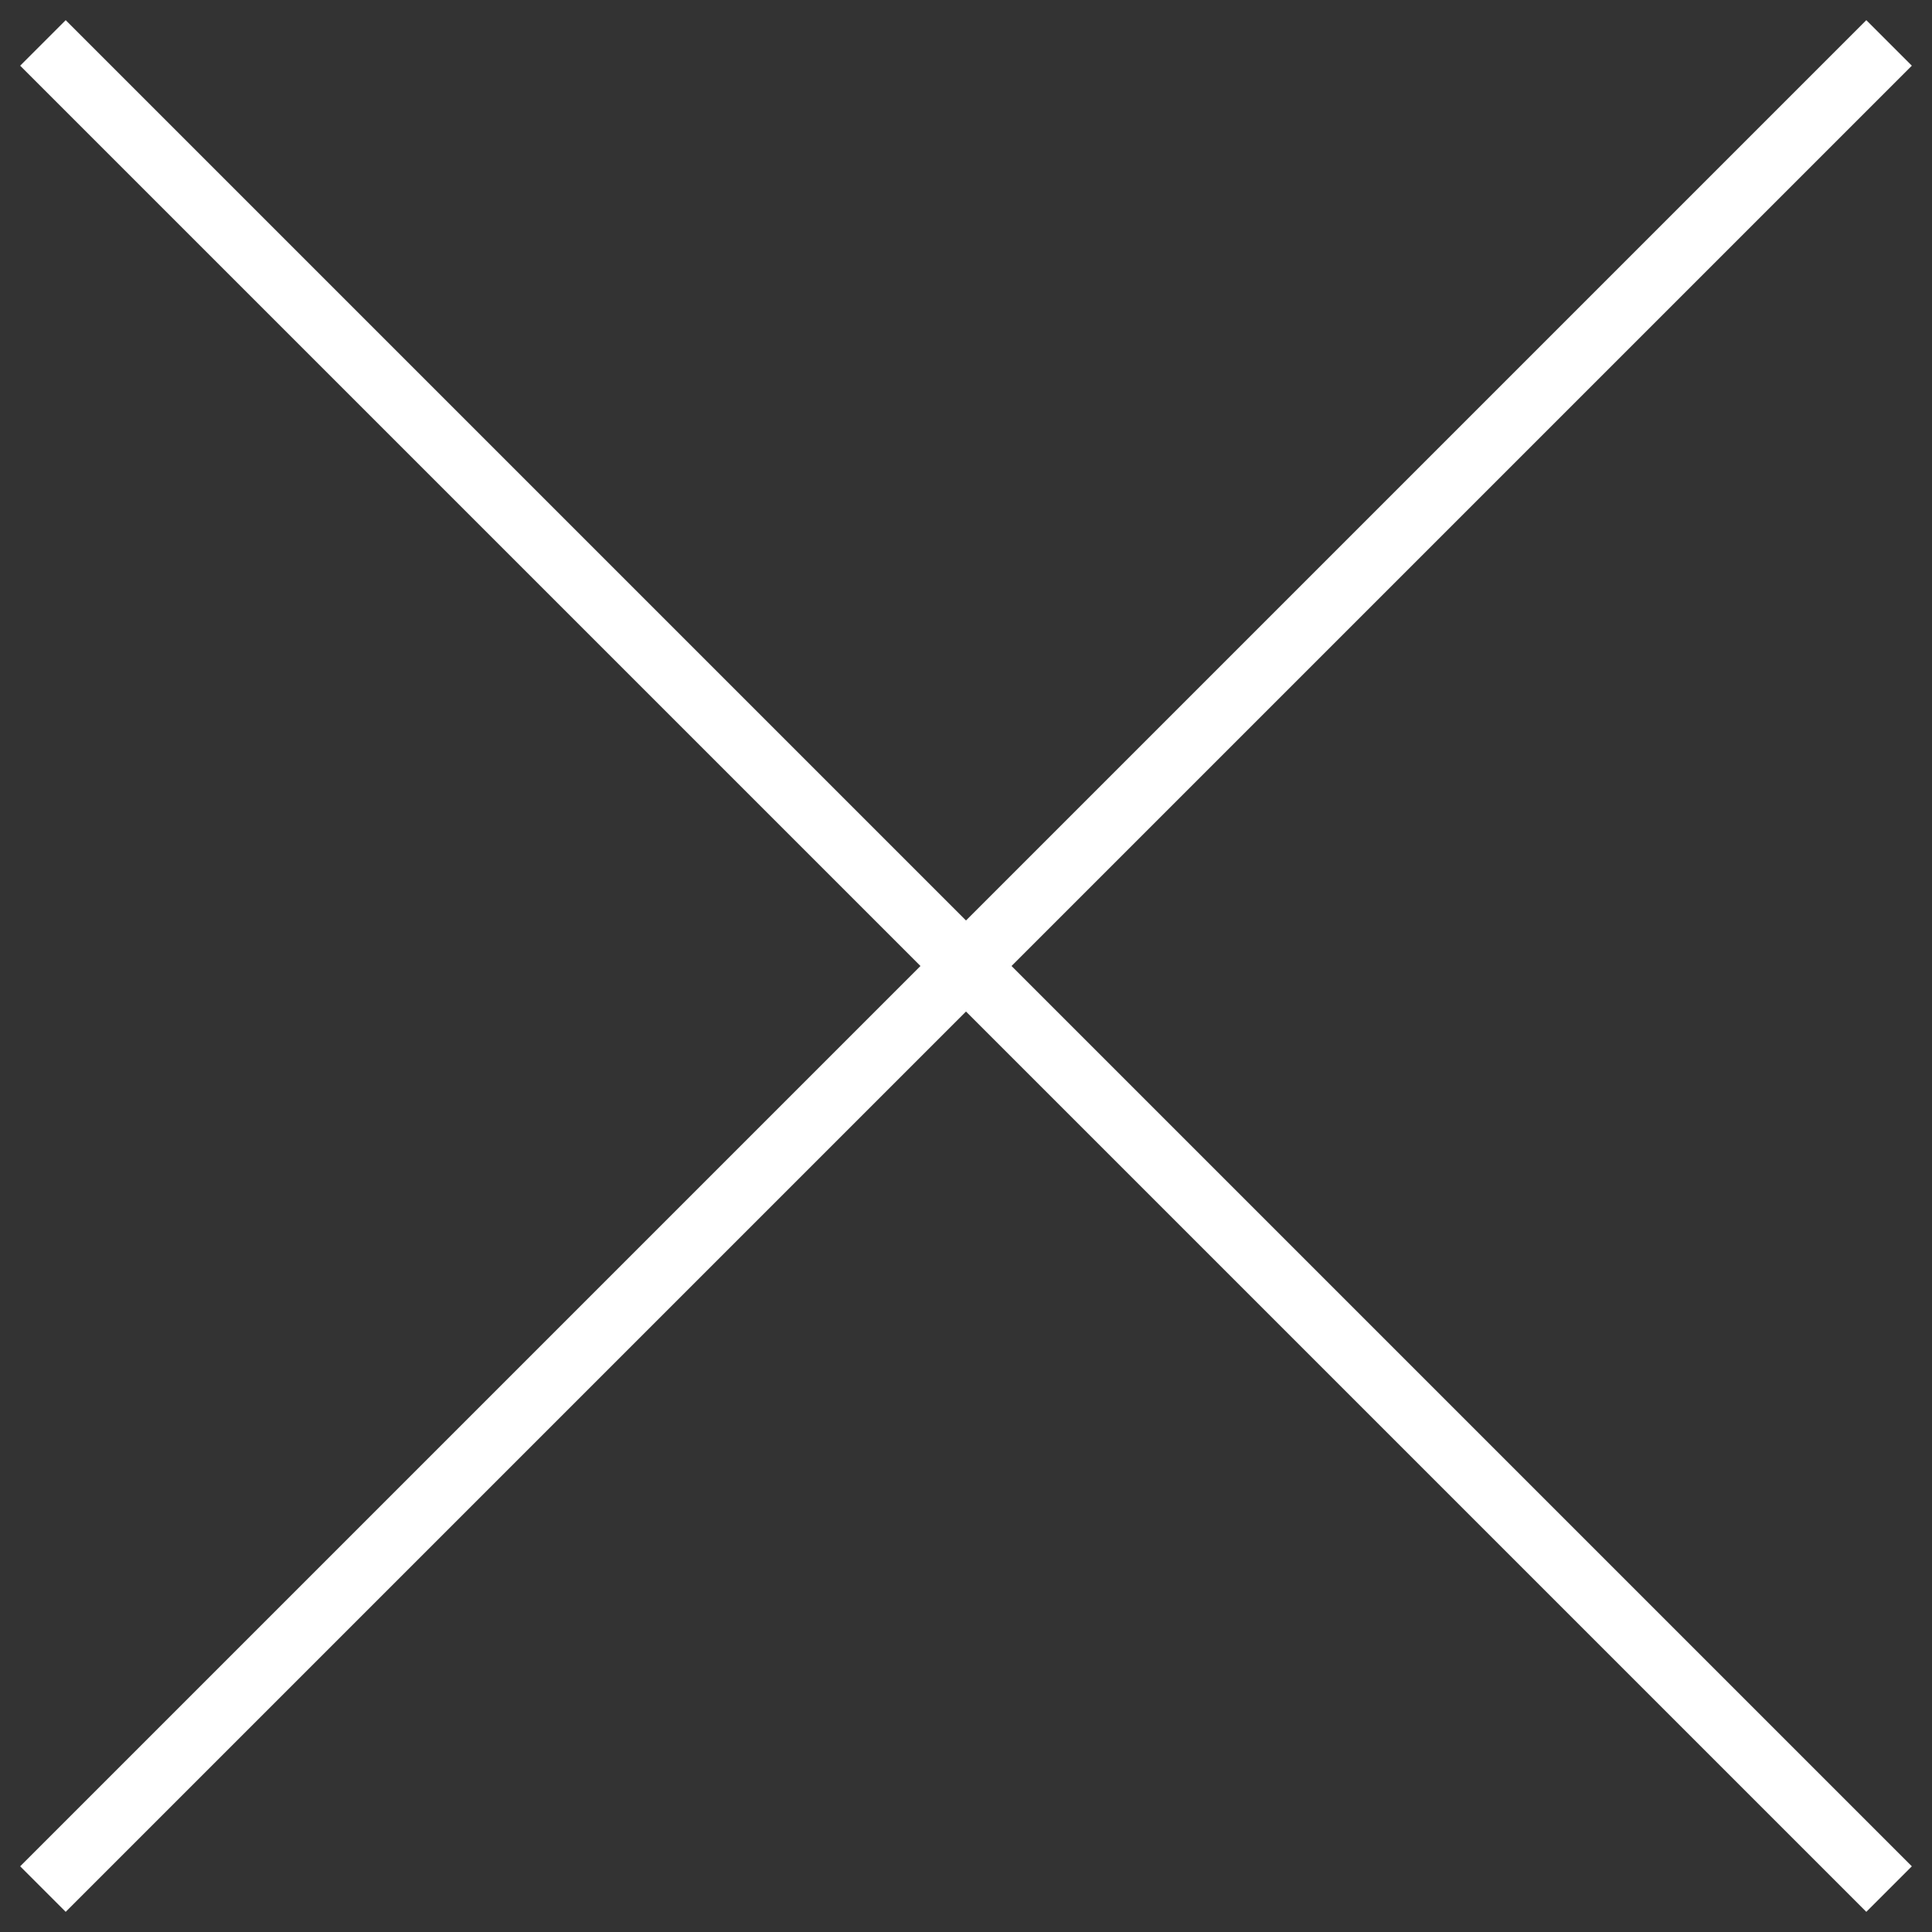
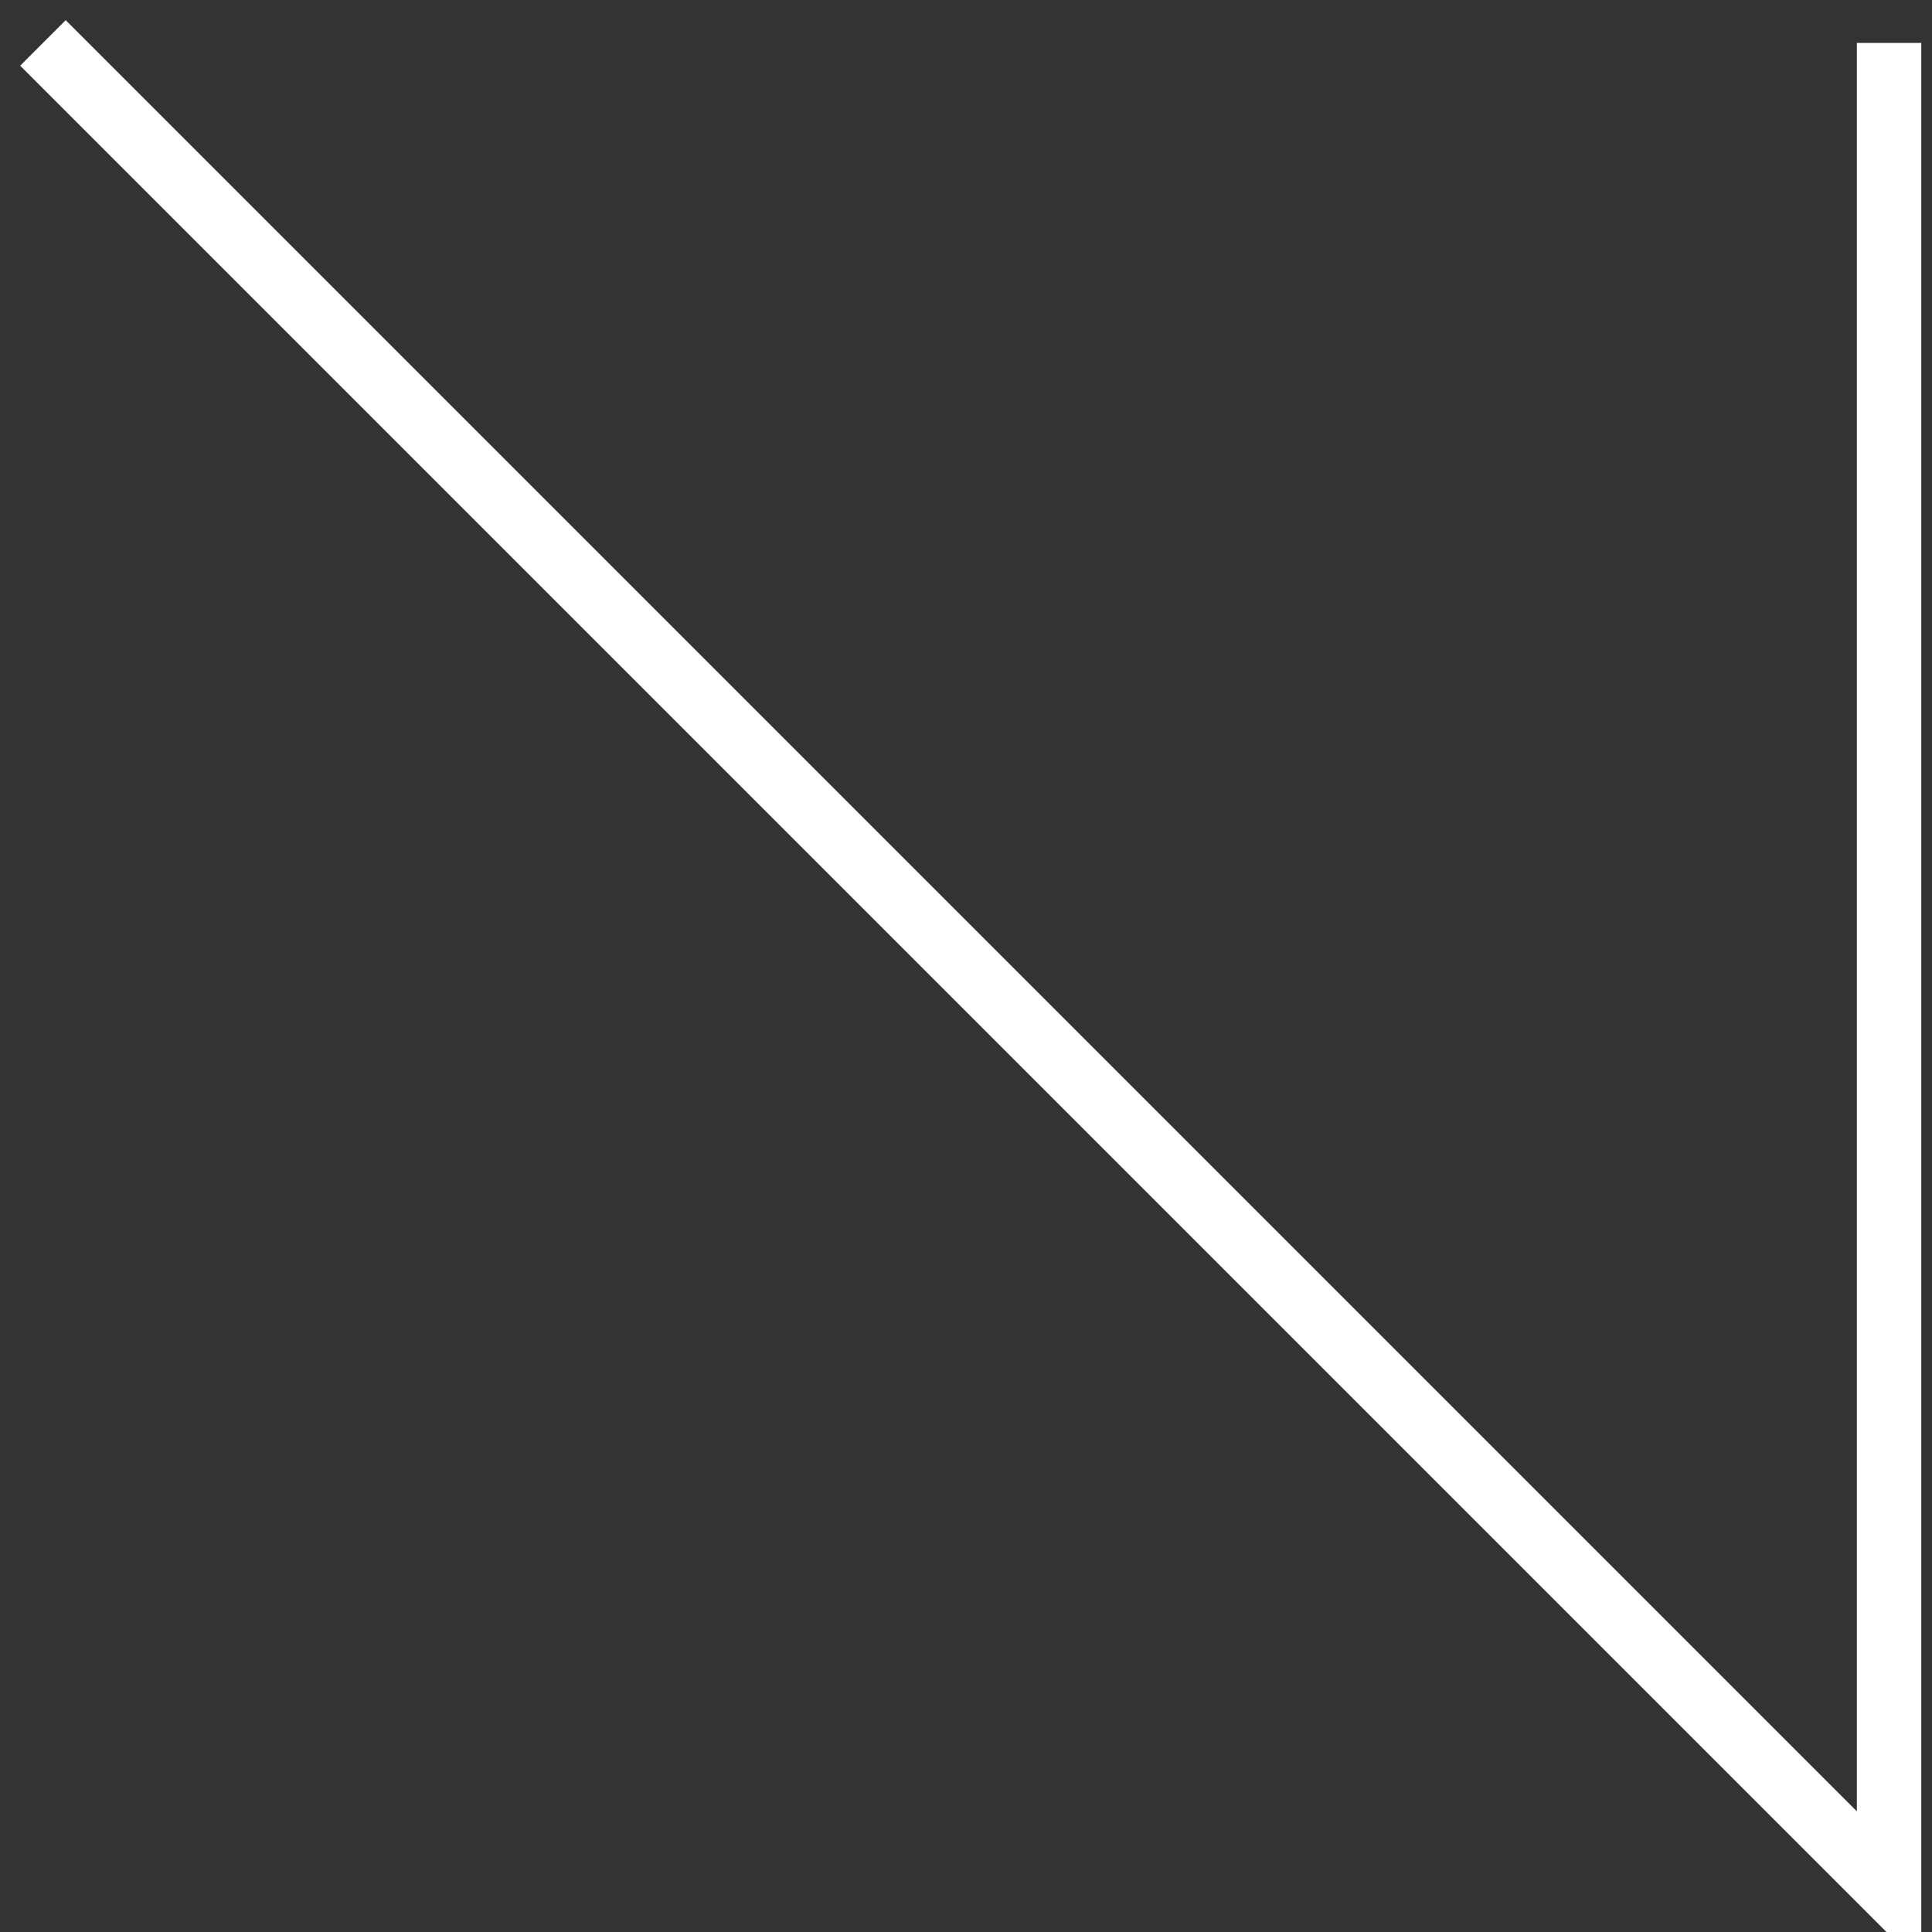
<svg xmlns="http://www.w3.org/2000/svg" width="45" height="45" viewBox="0 0 45 45">
  <rect x="0" y="0" width="45" height="45" fill="#333333" stroke="none" />
  <g fill="none" fill-rule="evenodd">
-     <path stroke="#ffffff" stroke-width="1.5" d="M1 1L44 44M1 44L44 1" />
+     <path stroke="#ffffff" stroke-width="1.5" d="M1 1L44 44L44 1" />
  </g>
</svg>